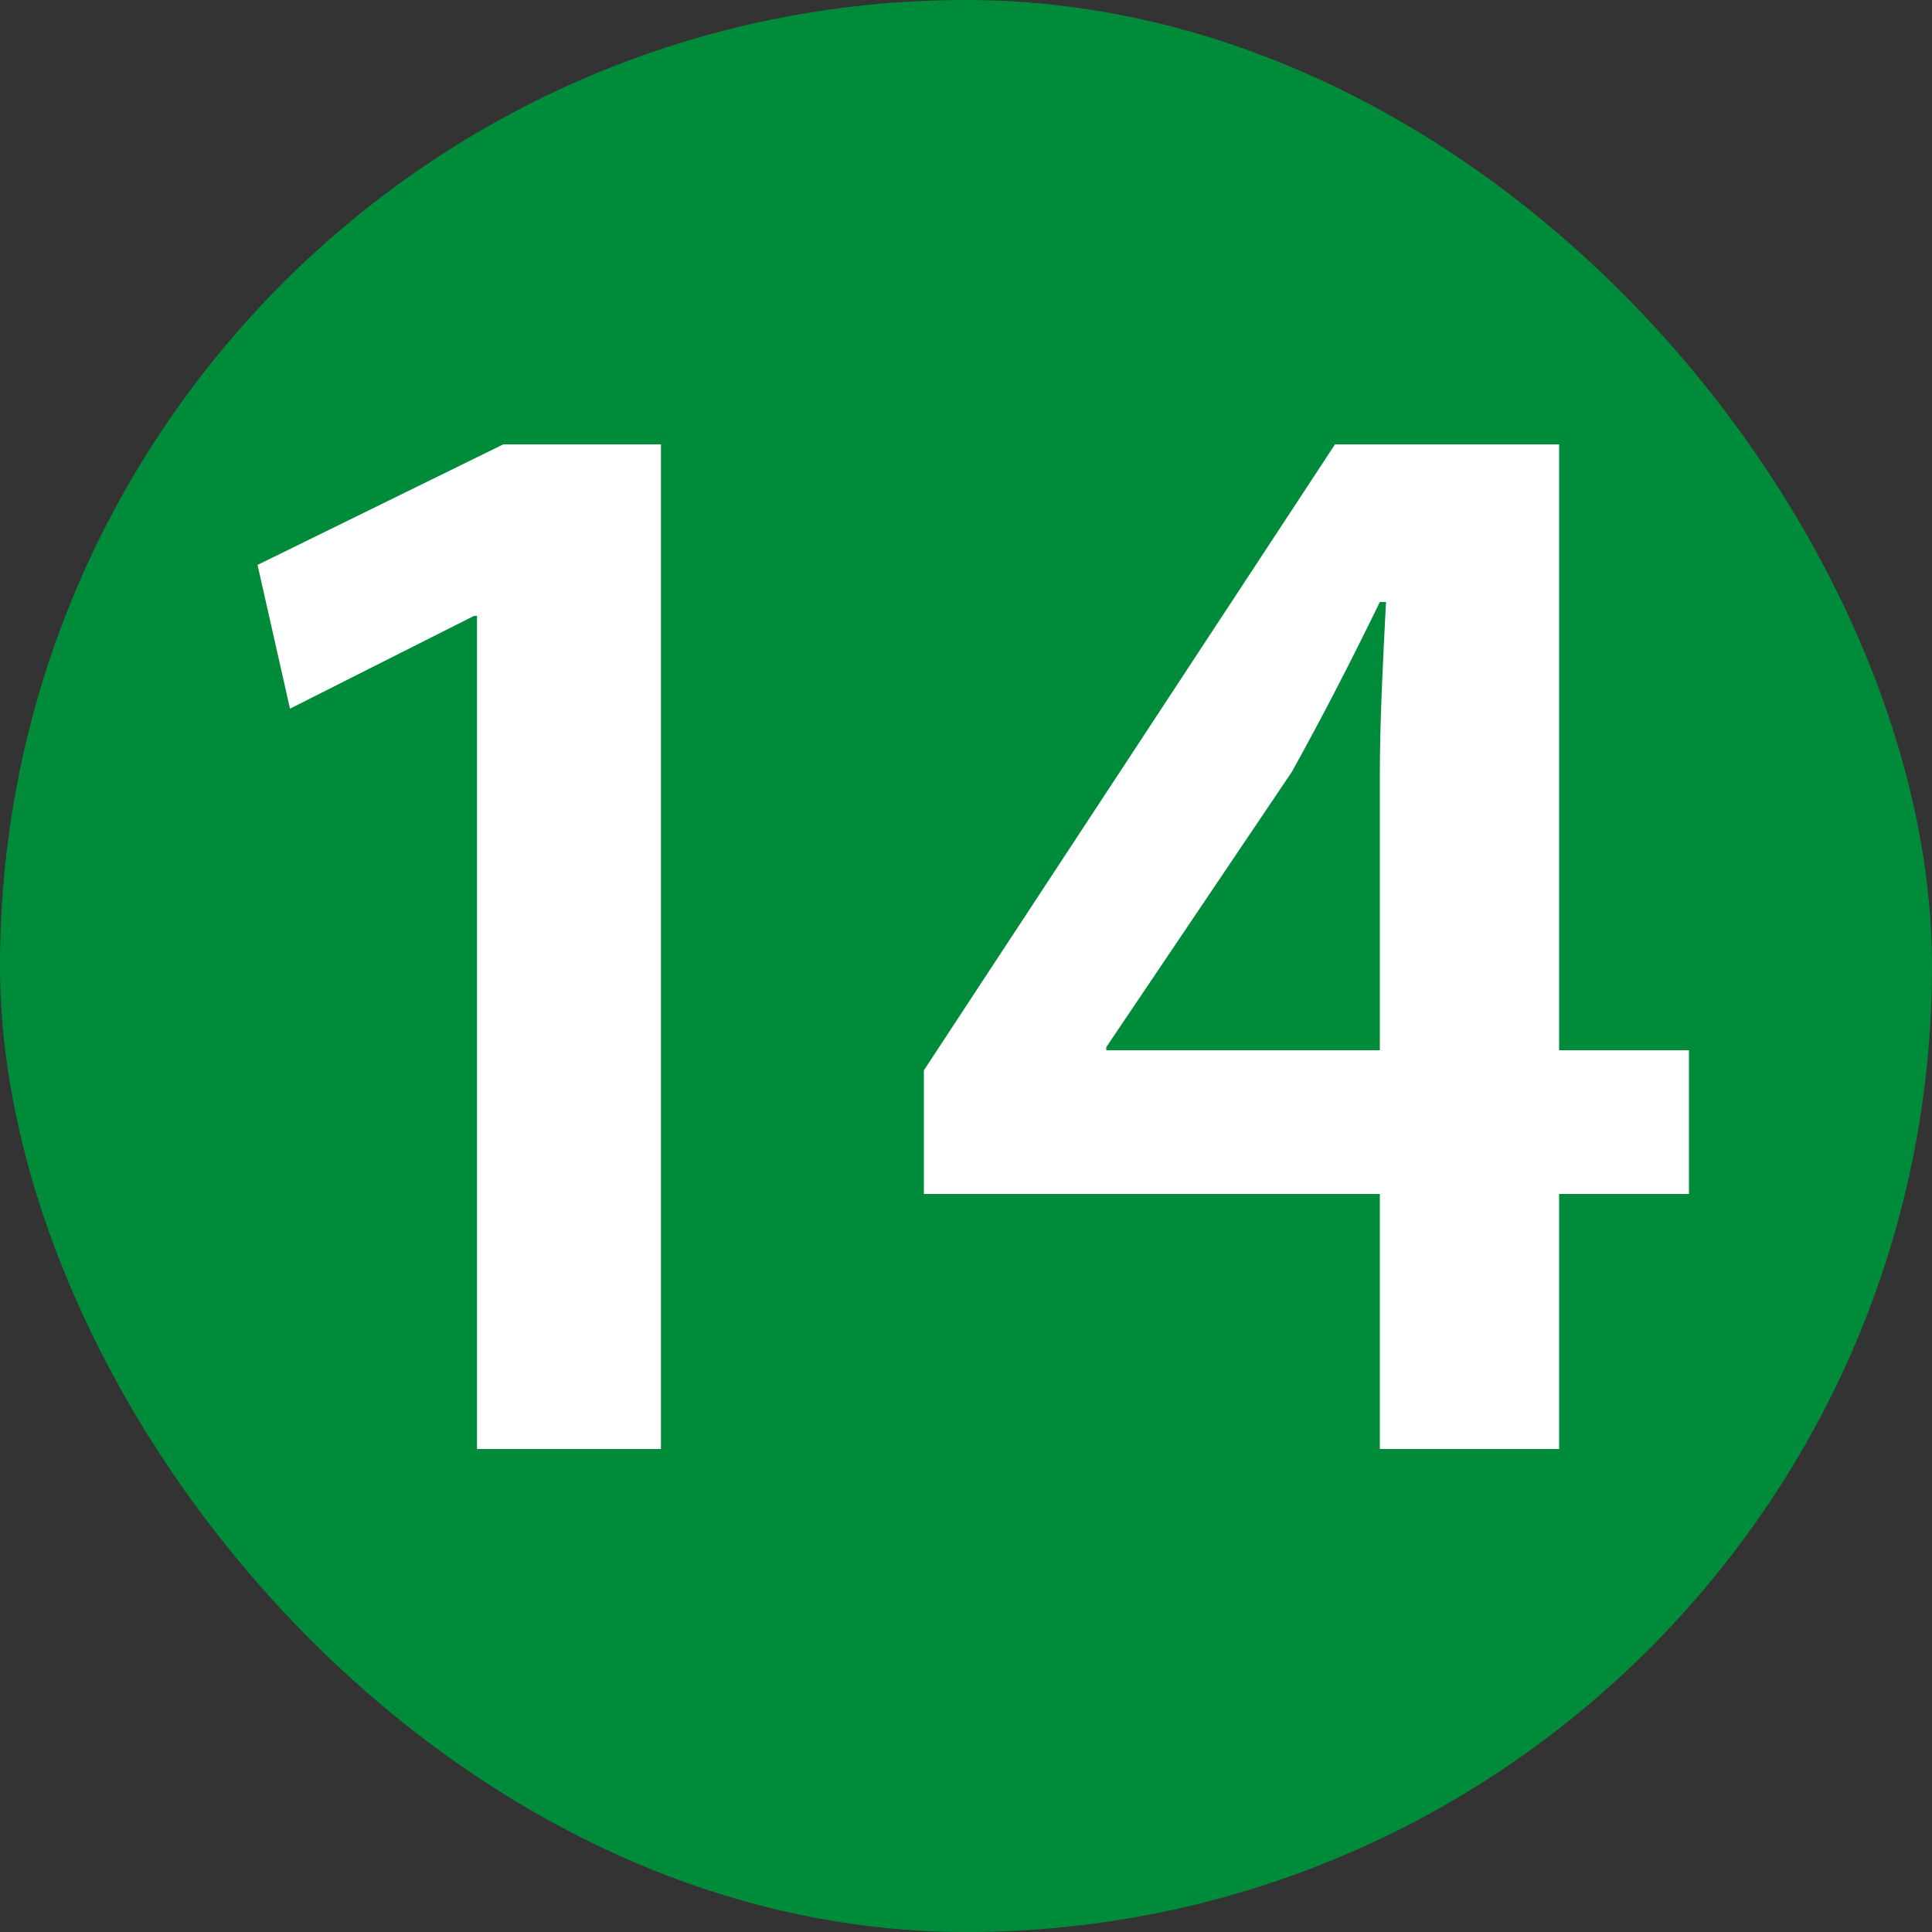
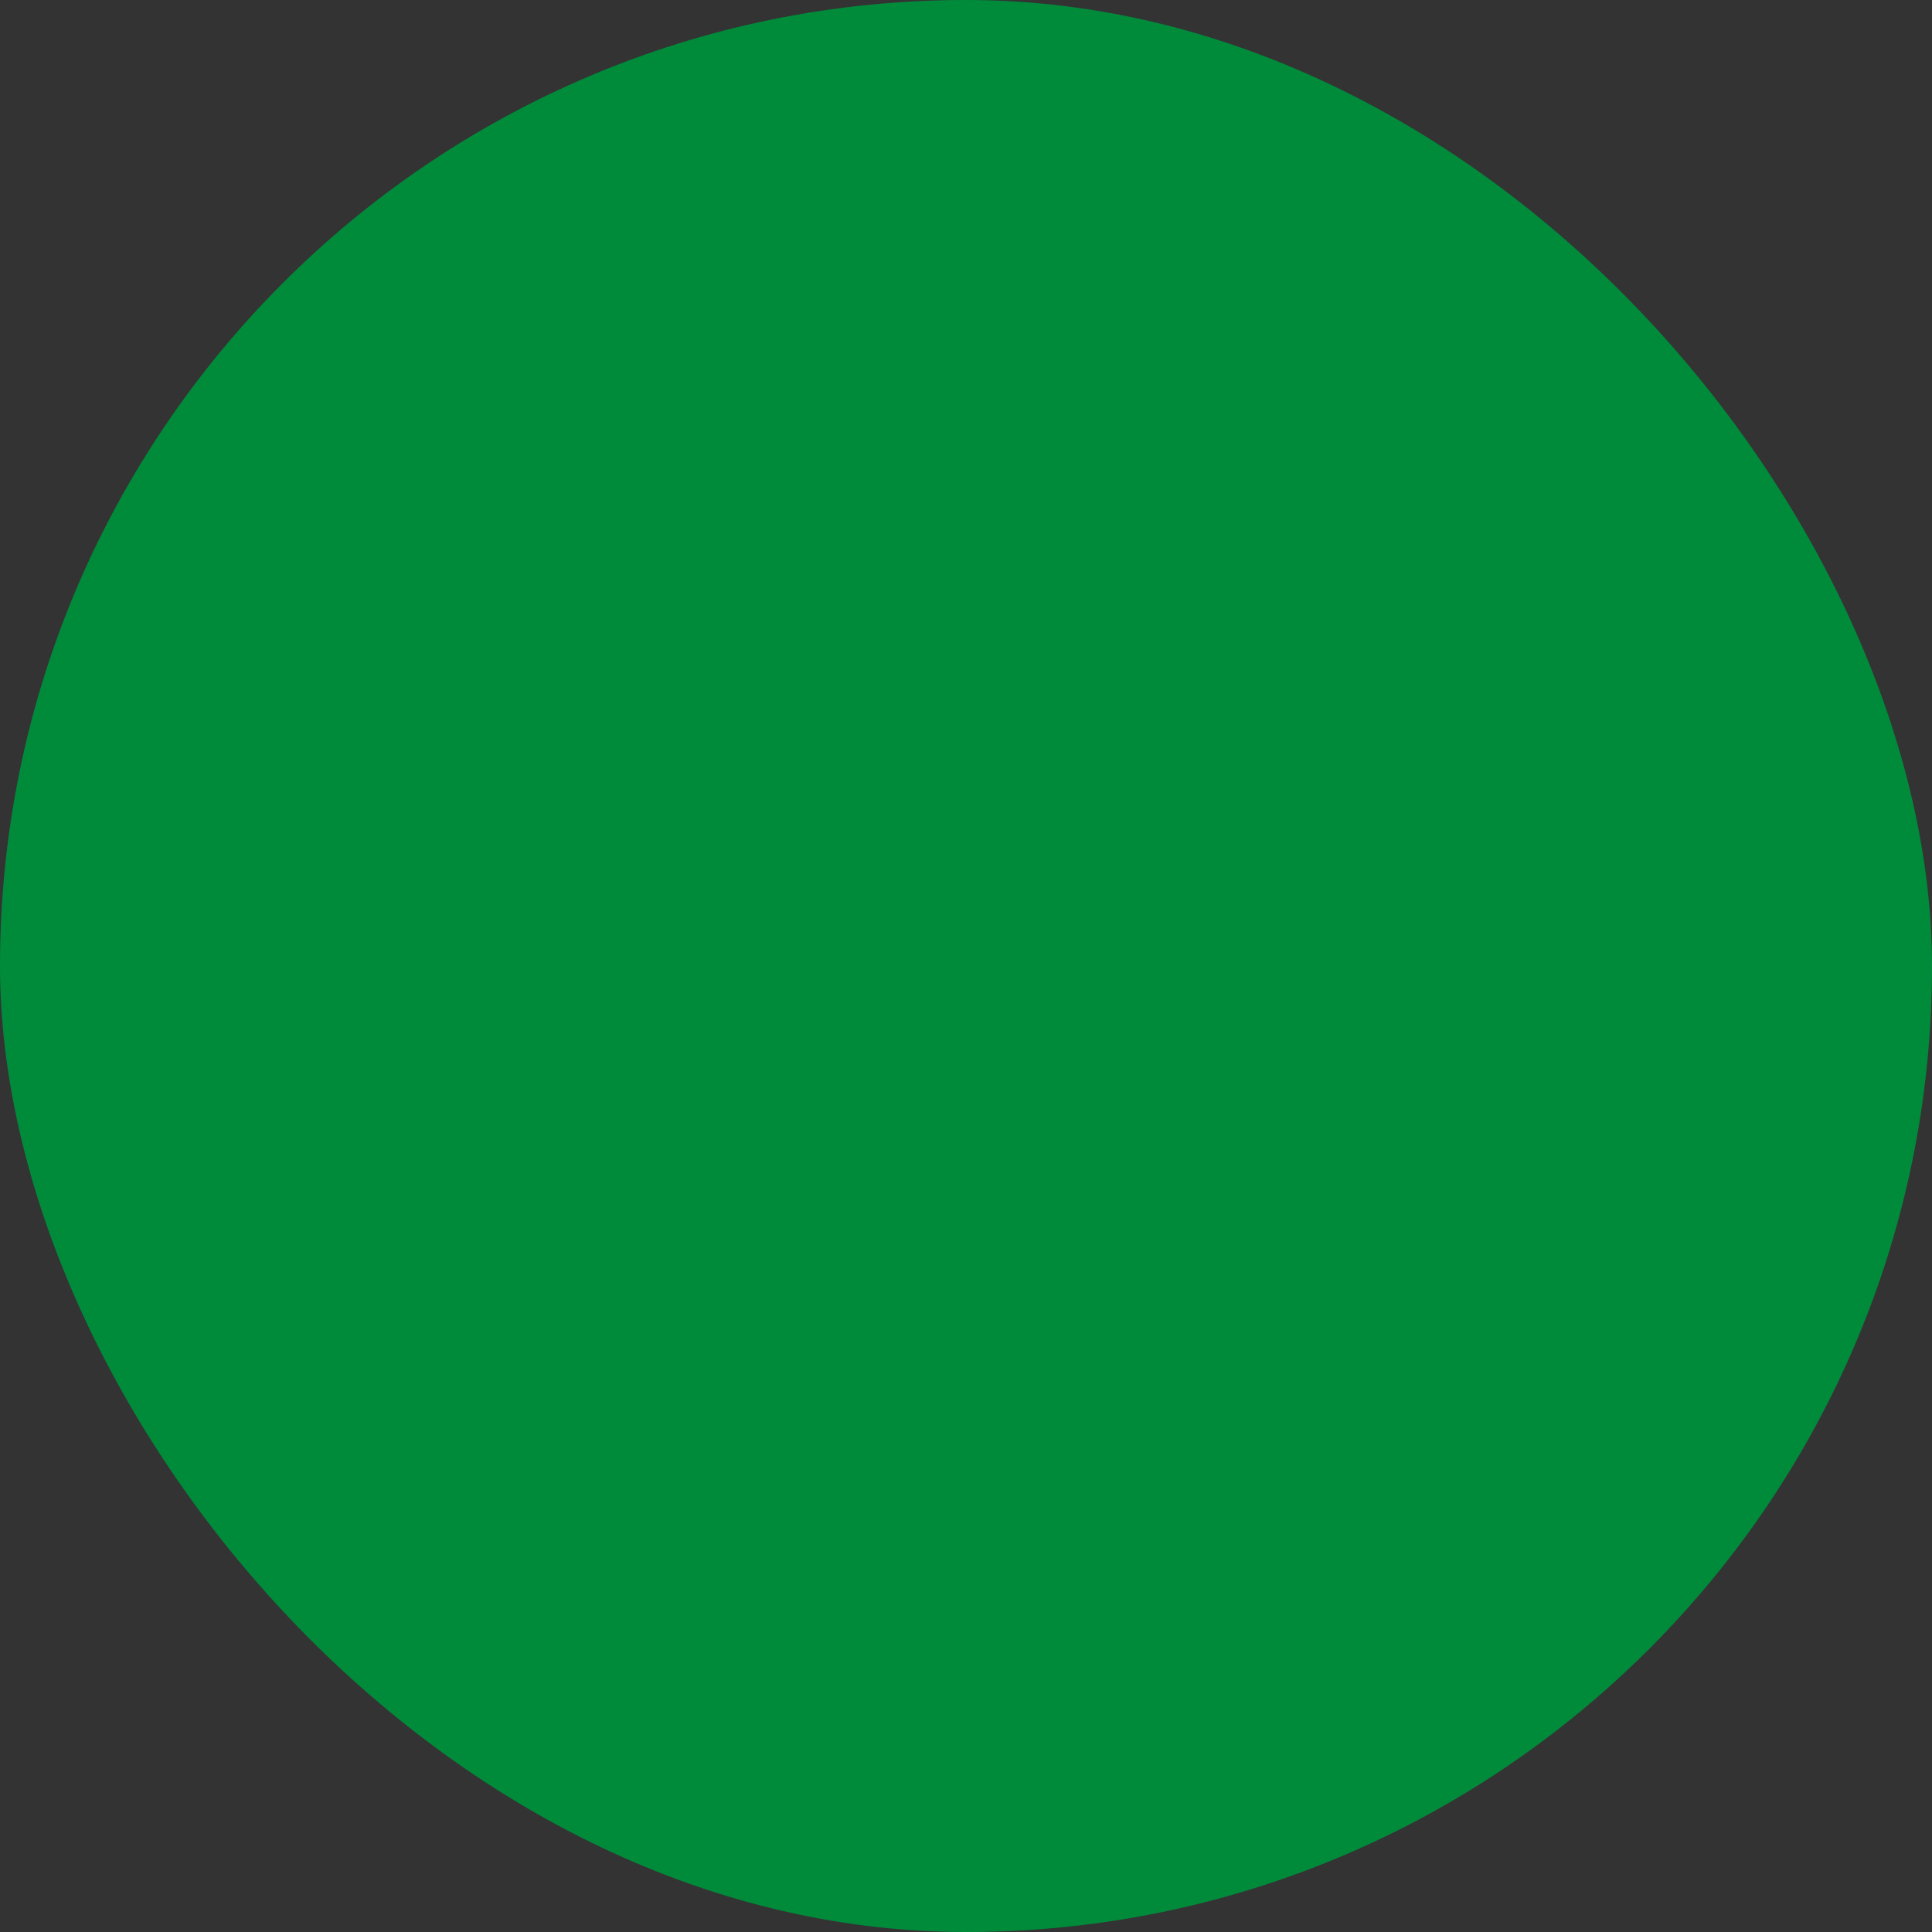
<svg xmlns="http://www.w3.org/2000/svg" width="20" height="20" viewBox="0 0 20 20" fill="none">
  <rect x="0" y="0" width="20" height="20" fill="#333333" stroke="none" />
  <rect width="20" height="20" rx="10" fill="#008B3B" />
-   <path d="M4.938 15V6.376H4.906L3.002 7.336L2.666 5.848L5.21 4.6H6.842V15H4.938ZM16.14 15H14.284V12.36H9.564V11.08L13.82 4.6H16.14V10.872H17.484V12.36H16.14V15ZM11.452 10.872H14.284V8.04C14.284 7.448 14.316 6.856 14.348 6.232H14.284C13.964 6.888 13.692 7.416 13.372 7.992L11.452 10.84V10.872Z" fill="white" />
</svg>